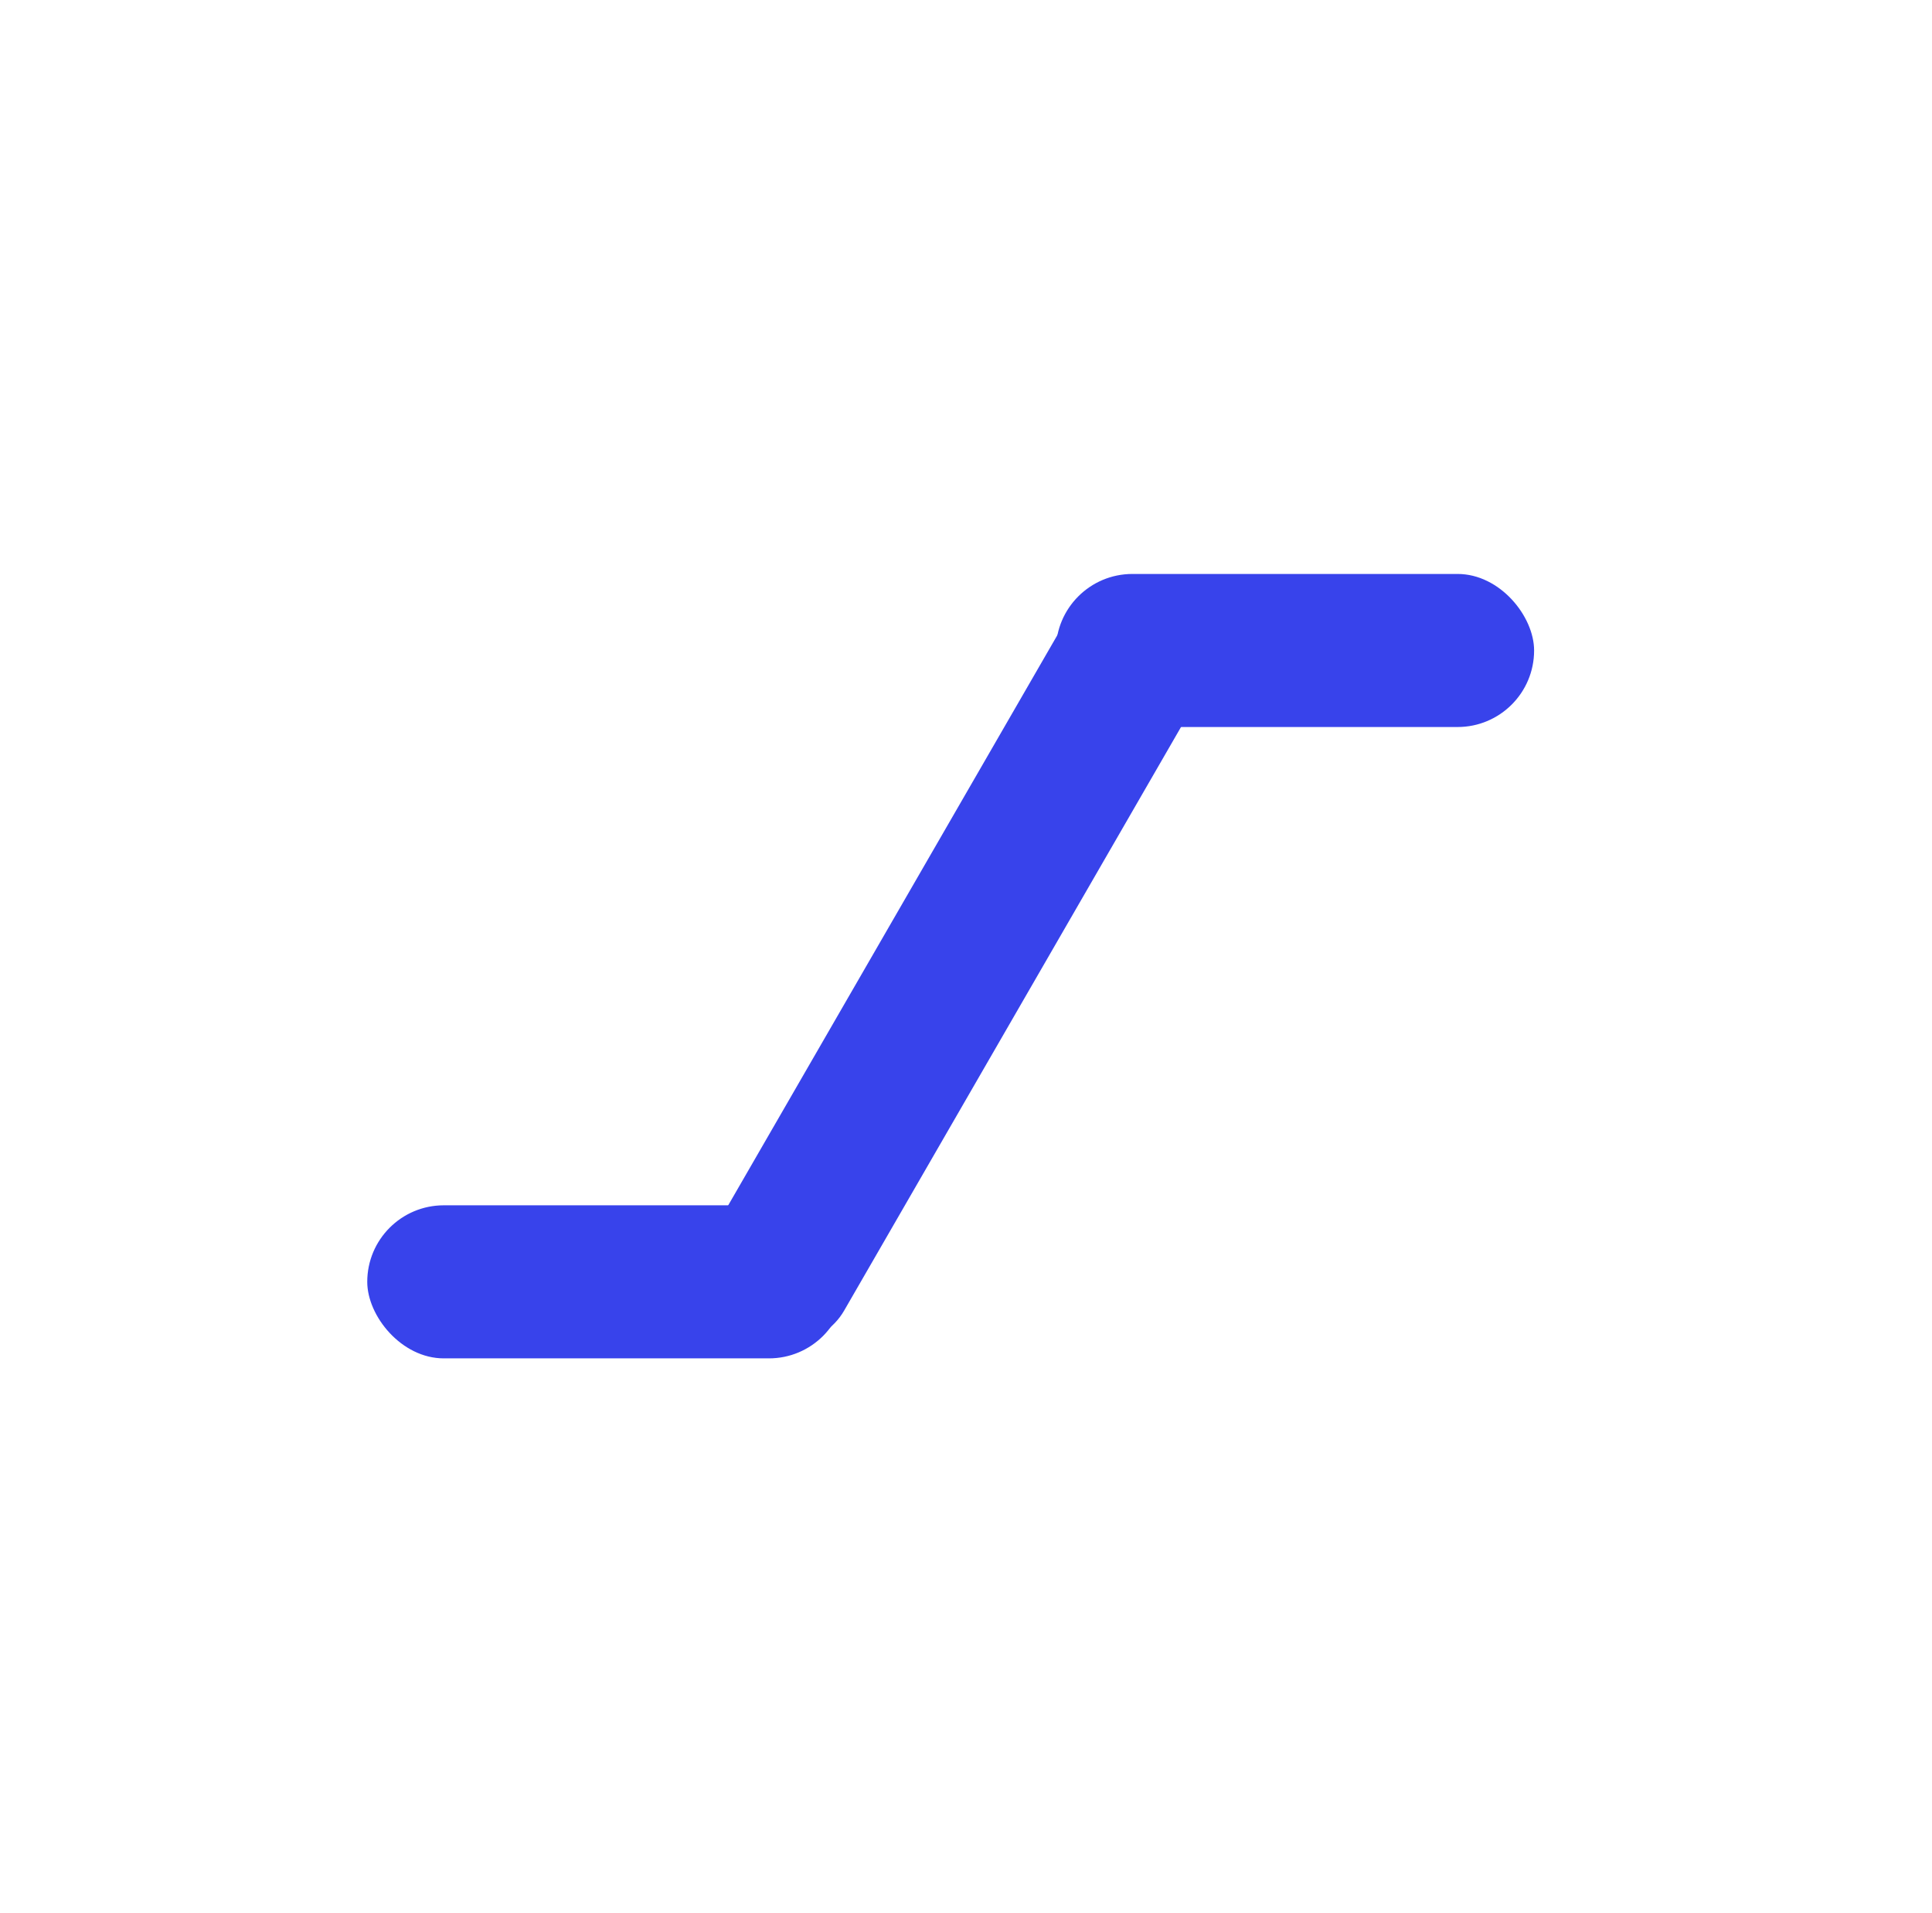
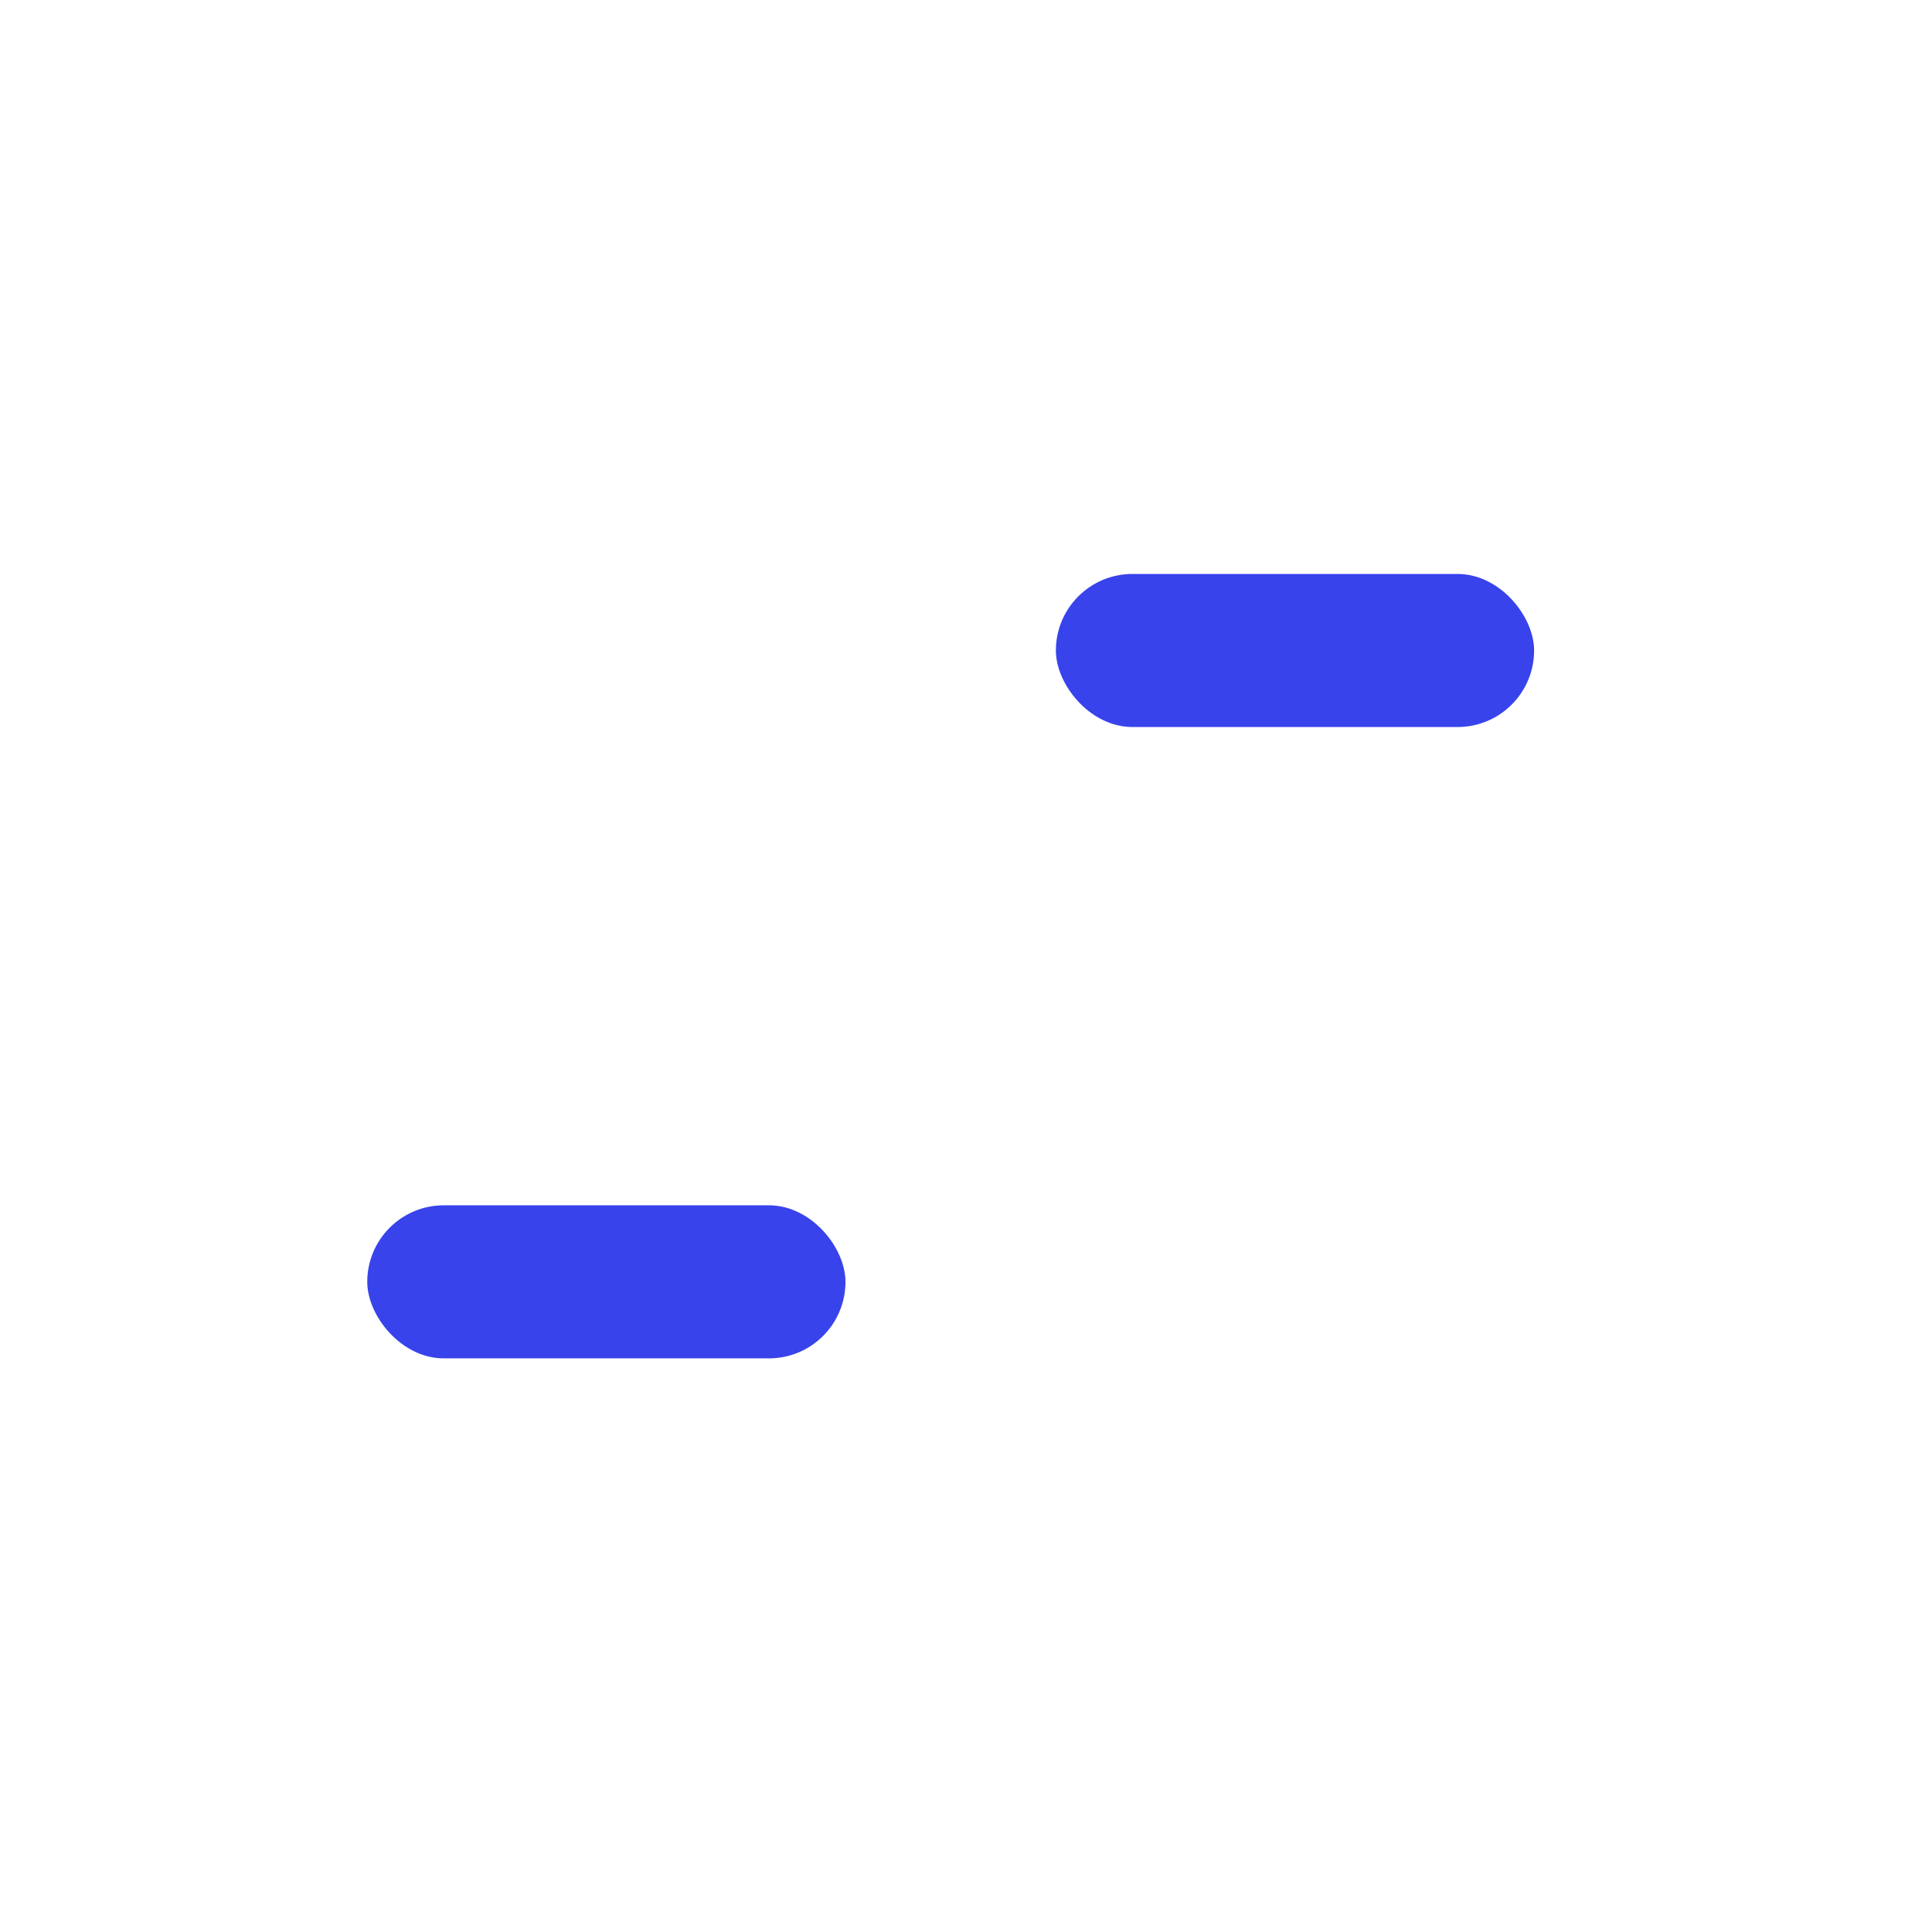
<svg xmlns="http://www.w3.org/2000/svg" width="101" height="100" viewBox="0 0 101 100" fill="none">
  <g id="Strategies">
    <rect id="Rectangle 67" x="19.199" y="63" width="25" height="8" rx="4" fill="#3843EB" />
    <rect id="Rectangle 69" x="55.199" y="30" width="25" height="8" rx="4" fill="#3843EB" />
-     <rect id="Rectangle 68" x="35.199" y="67.971" width="45" height="8" rx="4" transform="rotate(-60 35.199 67.971)" fill="#3843EB" />
  </g>
</svg>